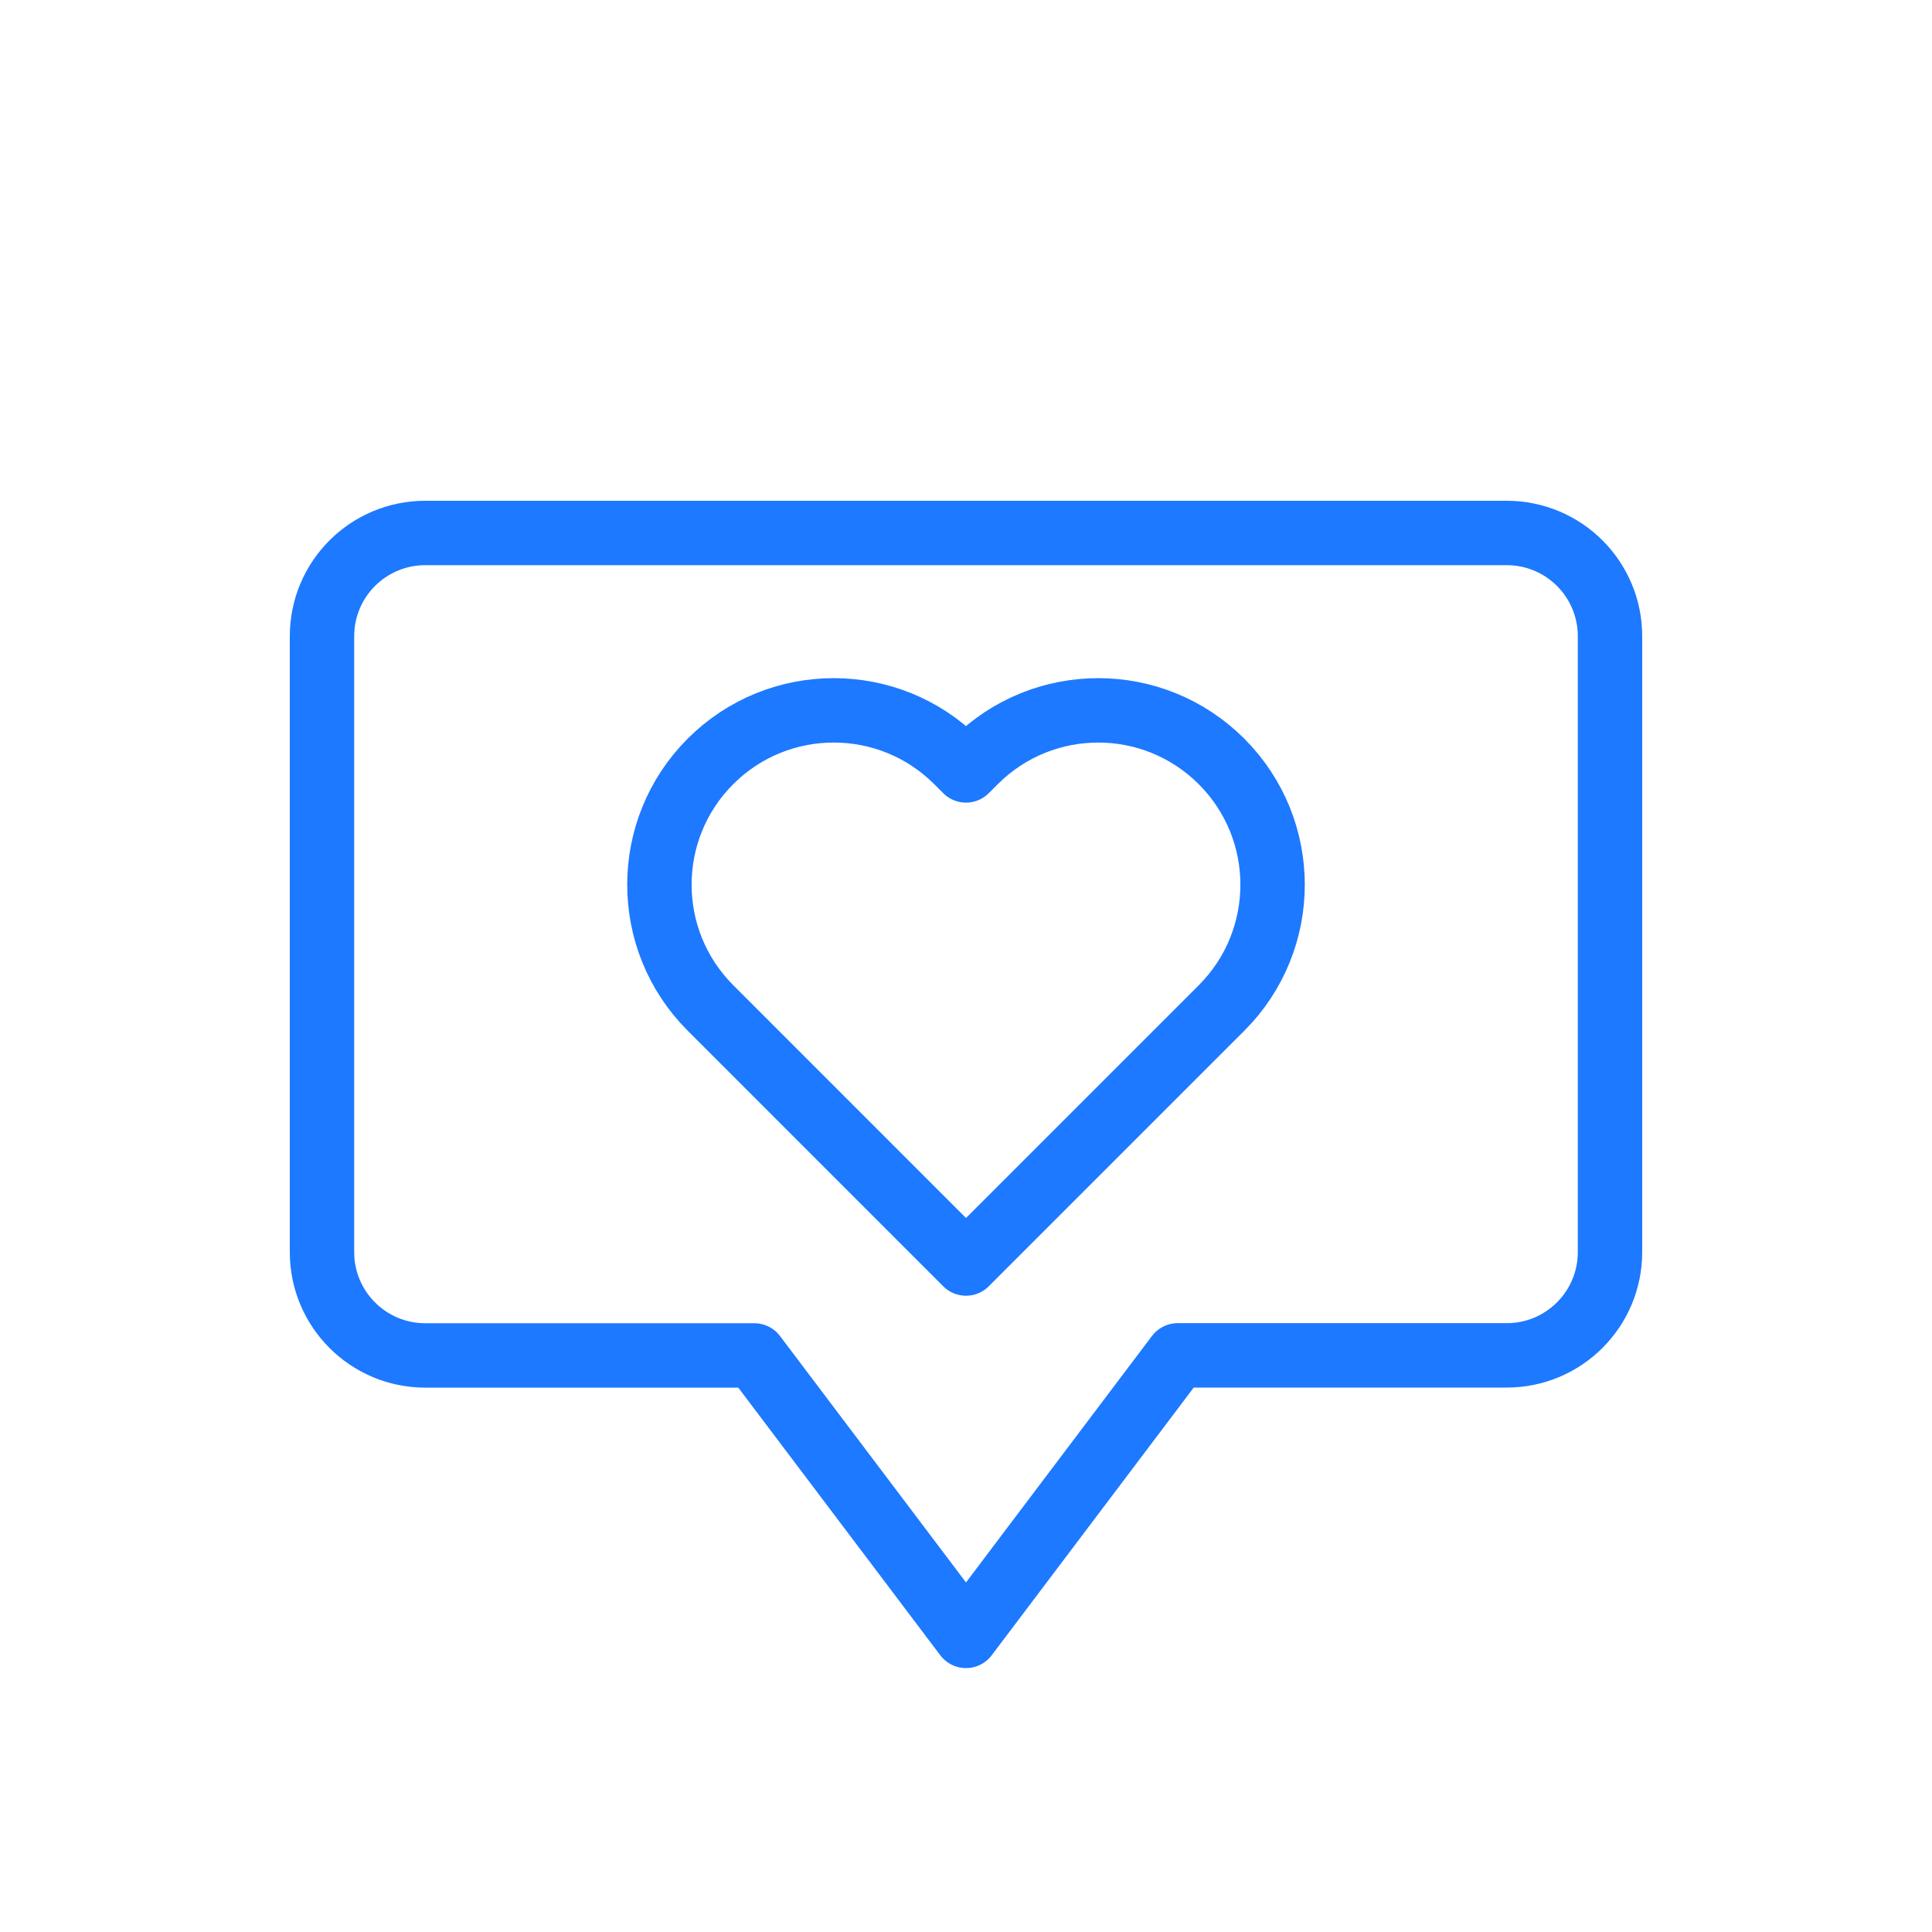
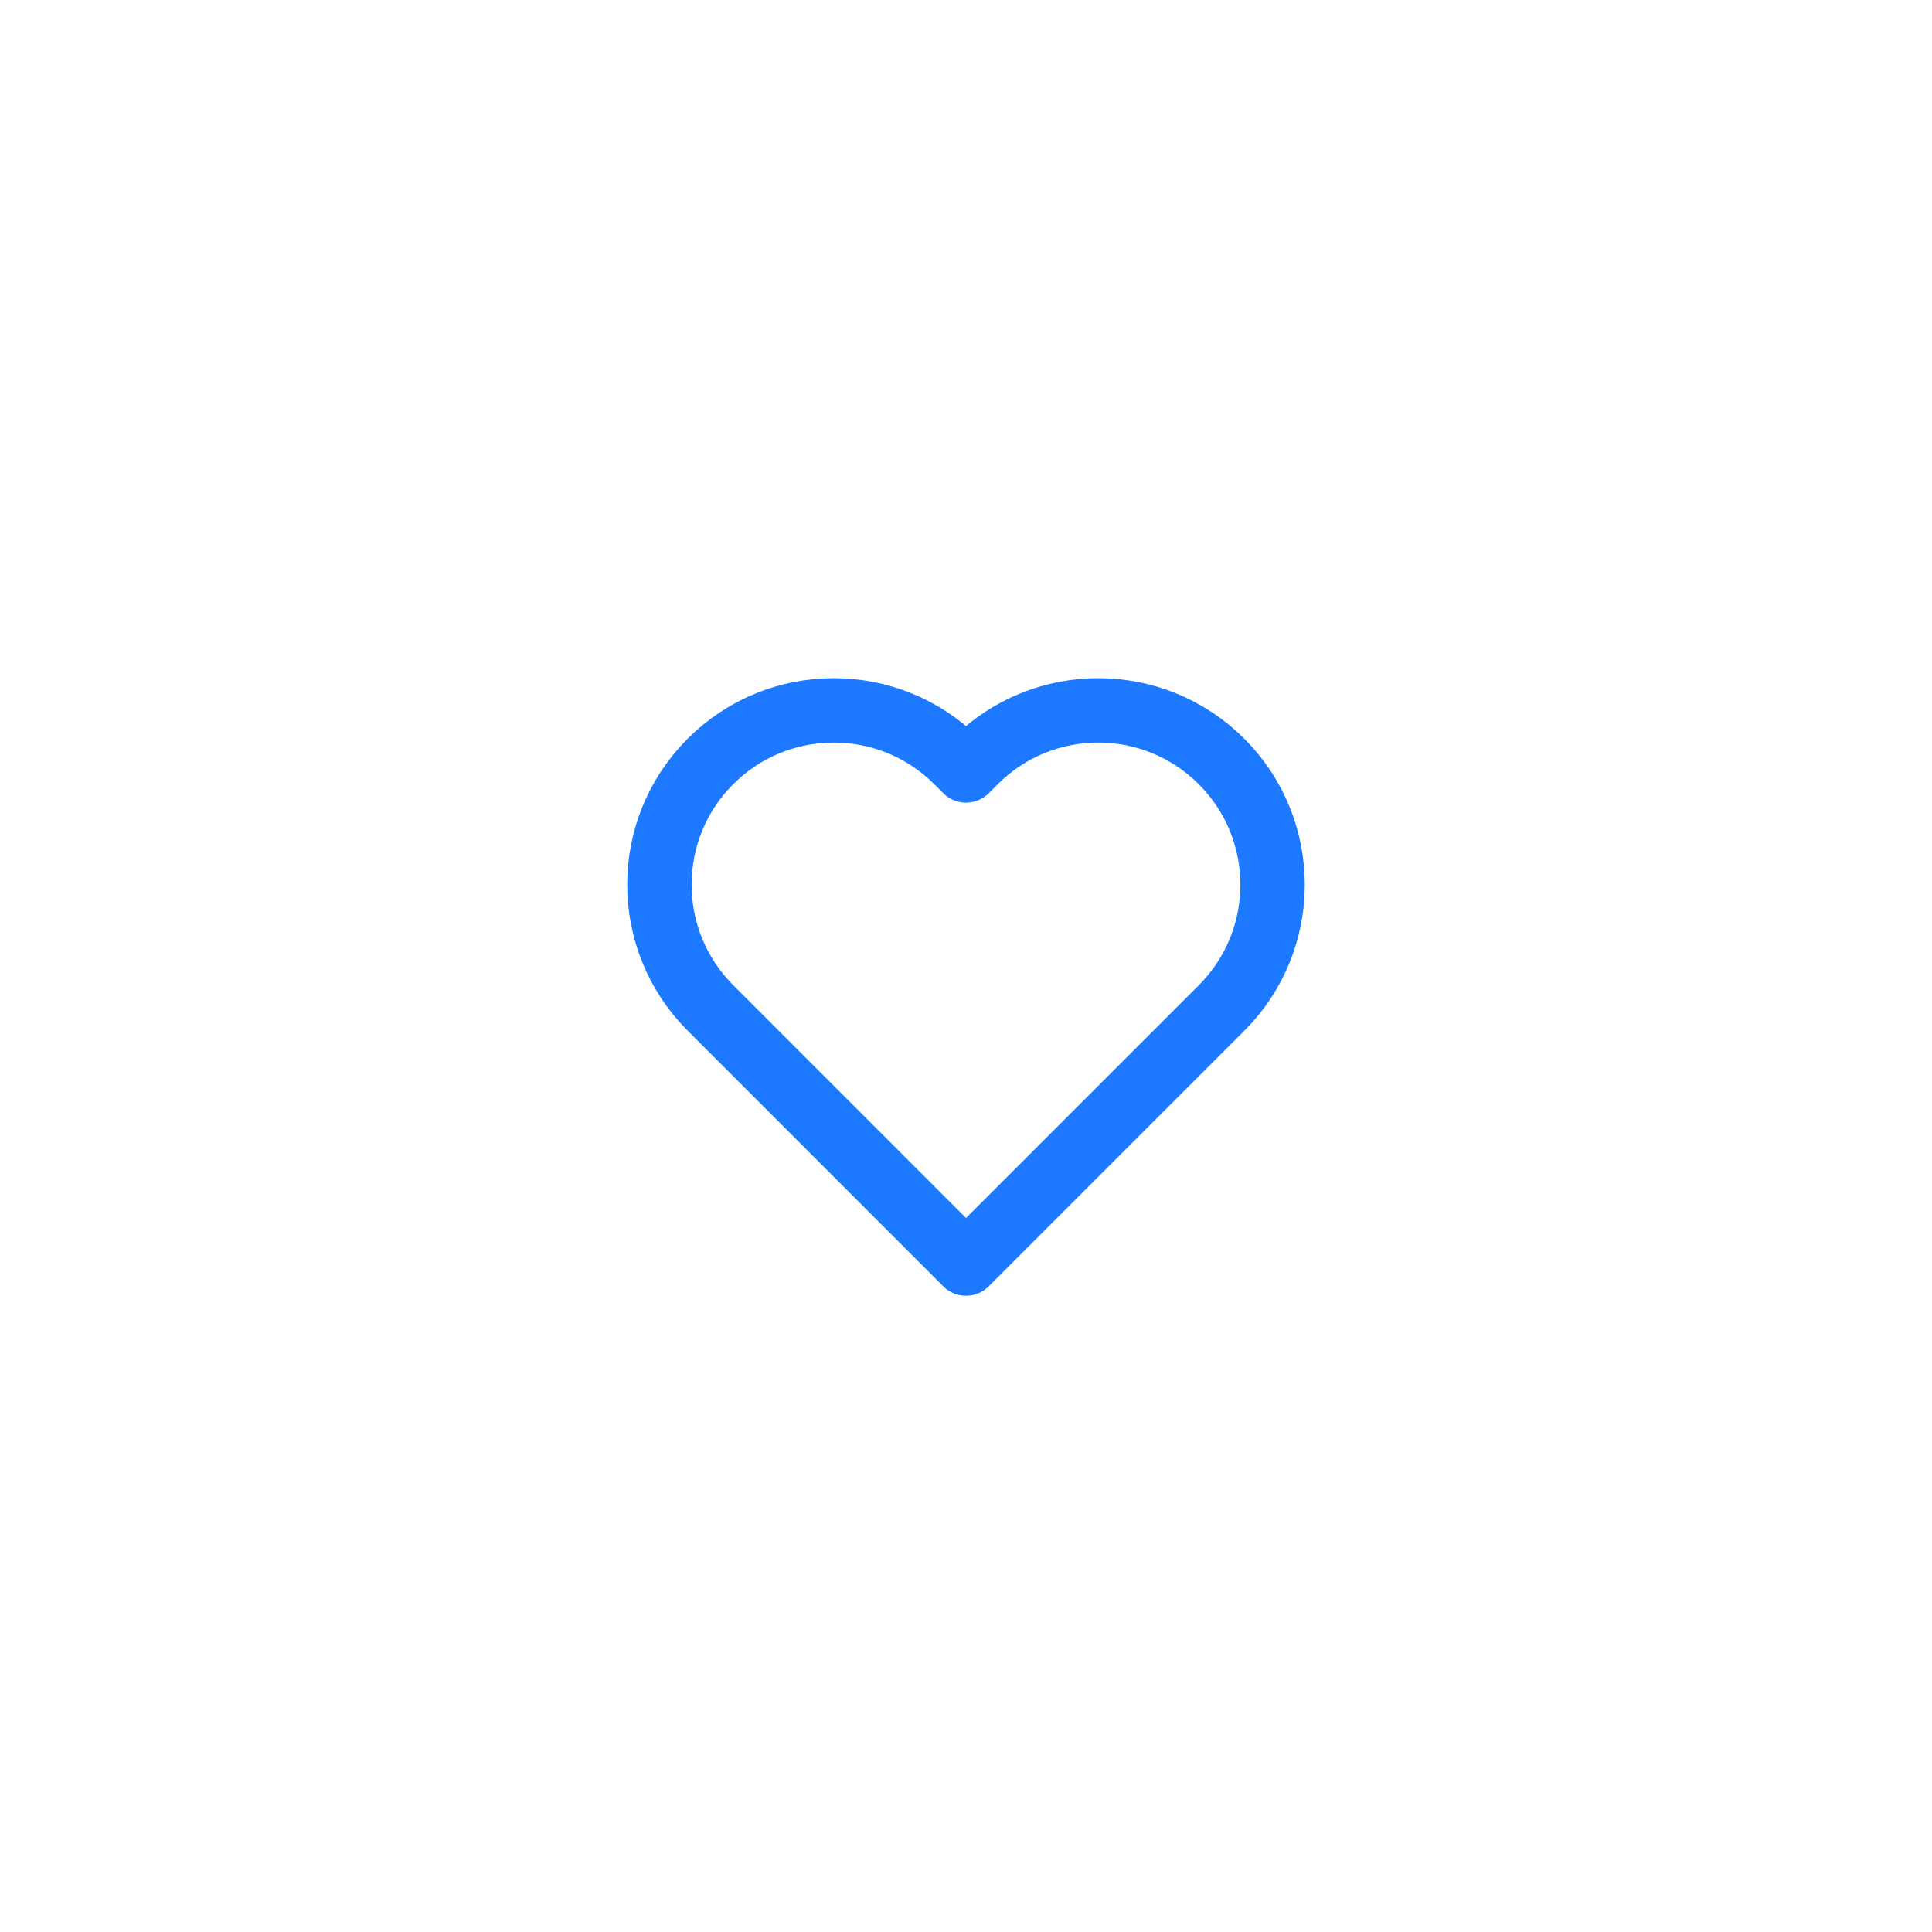
<svg xmlns="http://www.w3.org/2000/svg" version="1.1" id="Layer_1" x="0px" y="0px" viewBox="0 0 300 300" style="enable-background:new 0 0 300 300;" xml:space="preserve">
  <style type="text/css">
	.st0{fill:none;stroke:#1D79FF;stroke-width:10;stroke-linecap:round;stroke-linejoin:round;stroke-miterlimit:10;}
</style>
  <g>
    <g>
-       <path class="st0" d="M233.97,82.76H66.03C57.18,82.76,50,89.93,50,98.79v95.65c0,8.85,7.18,16.03,16.03,16.03h51.1L150,254.02    l32.87-43.56h51.1c8.85,0,16.03-7.18,16.03-16.03V98.79C250,89.93,242.82,82.76,233.97,82.76z" />
-     </g>
+       </g>
    <path class="st0" d="M151.4,118.23l-1.4,1.4l-1.4-1.4c-10.57-10.57-27.71-10.57-38.28,0l0,0c-10.57,10.57-10.57,27.71,0,38.28   l1.4,1.4L150,196.2l38.28-38.28l1.4-1.4c10.57-10.57,10.57-27.71,0-38.28l0,0C179.11,107.66,161.97,107.66,151.4,118.23z" />
  </g>
</svg>